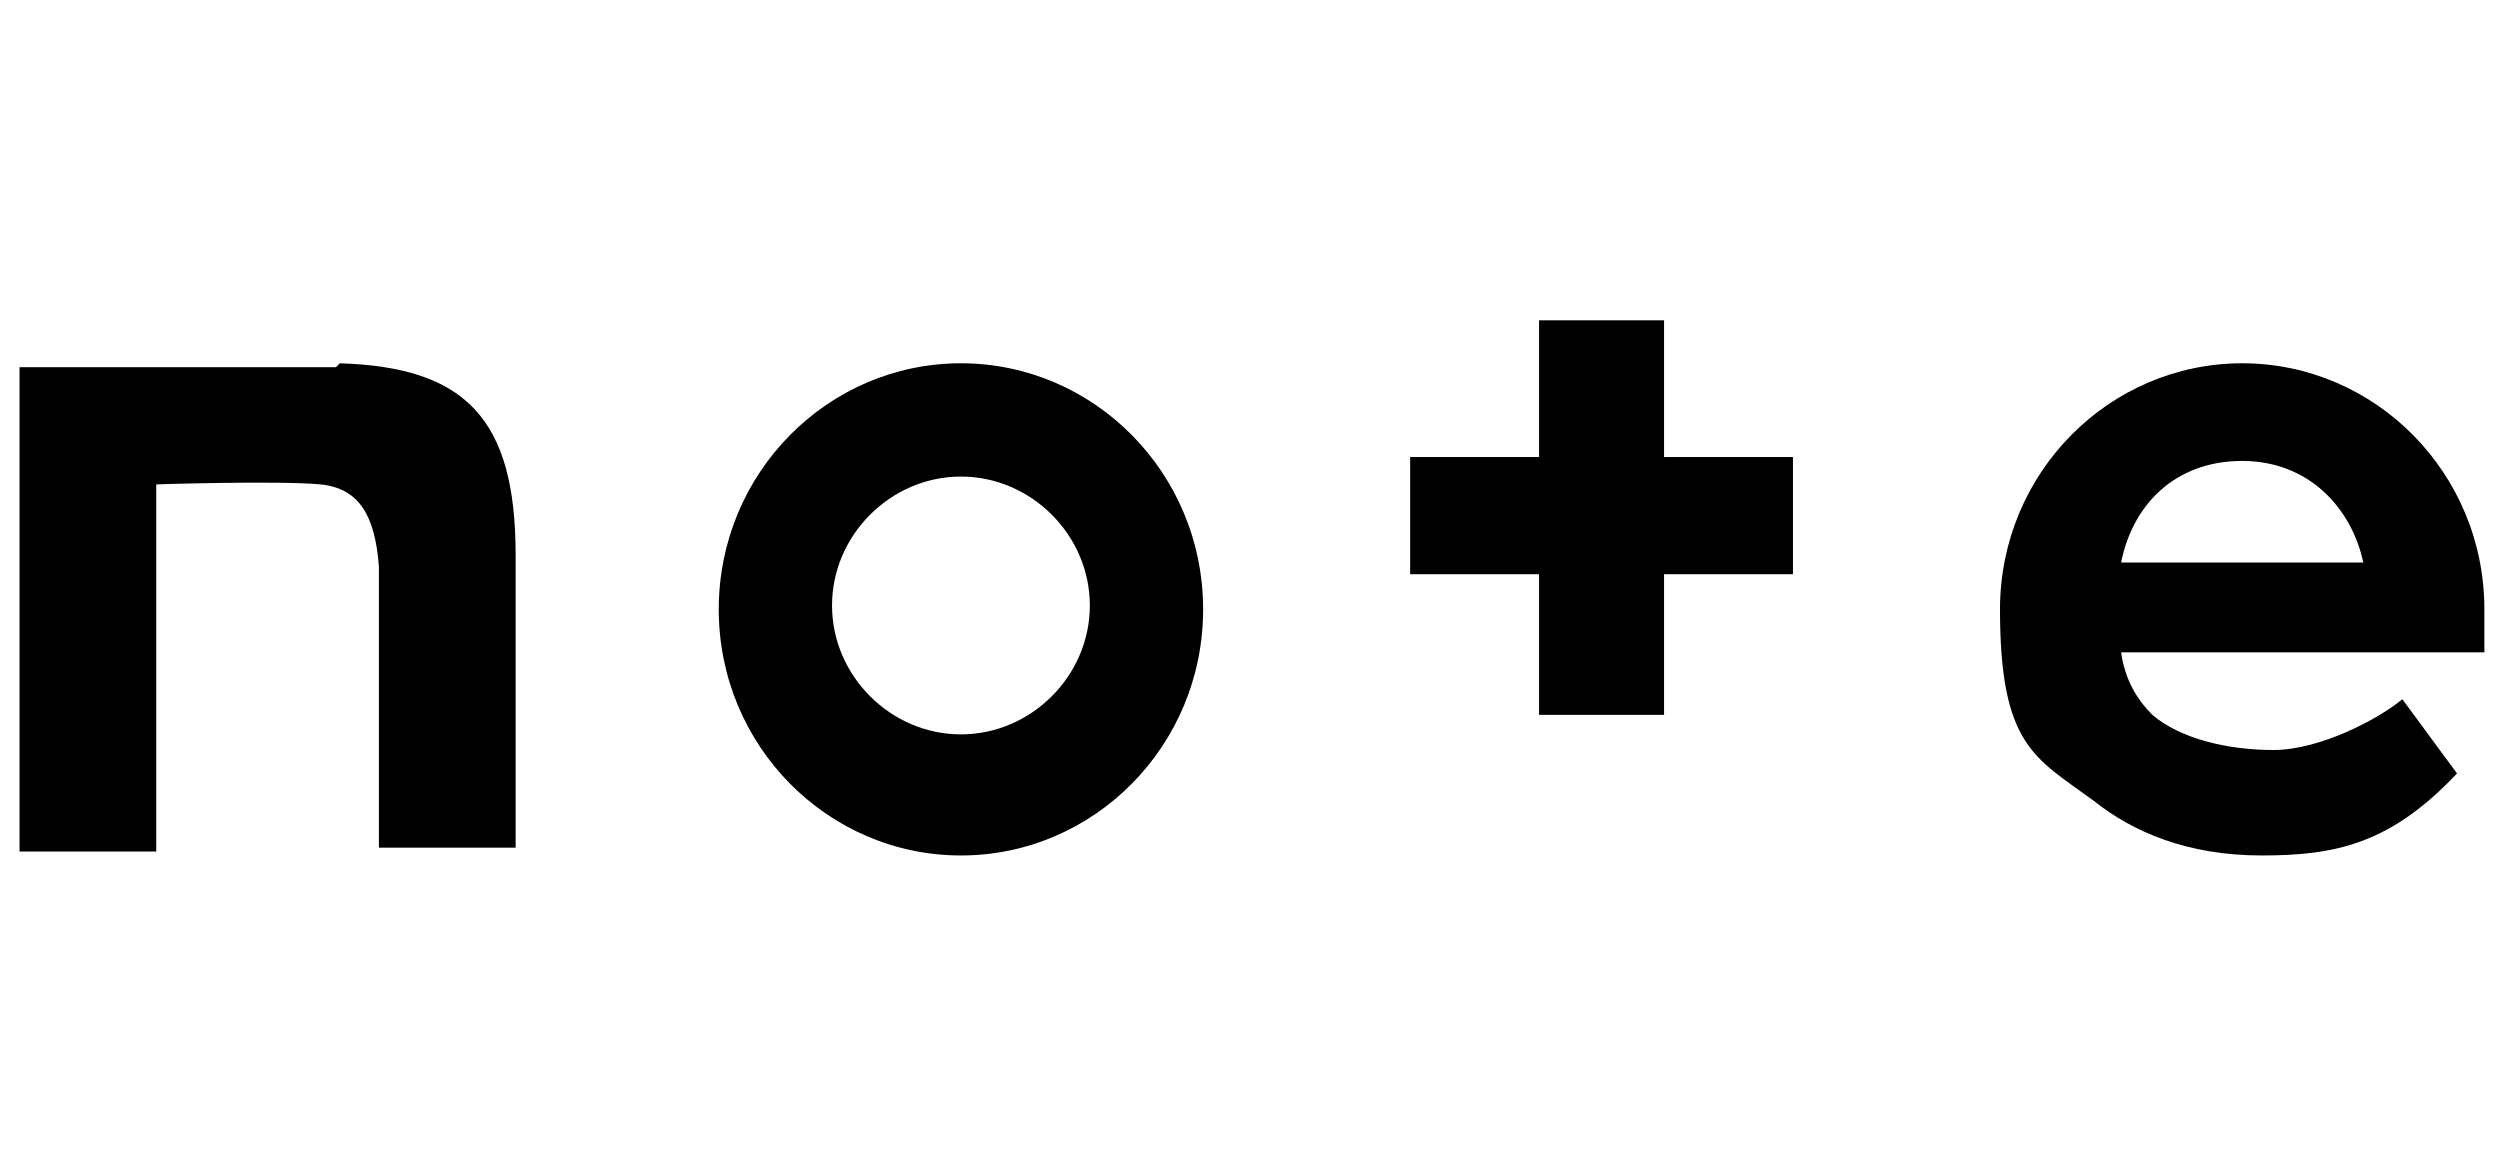
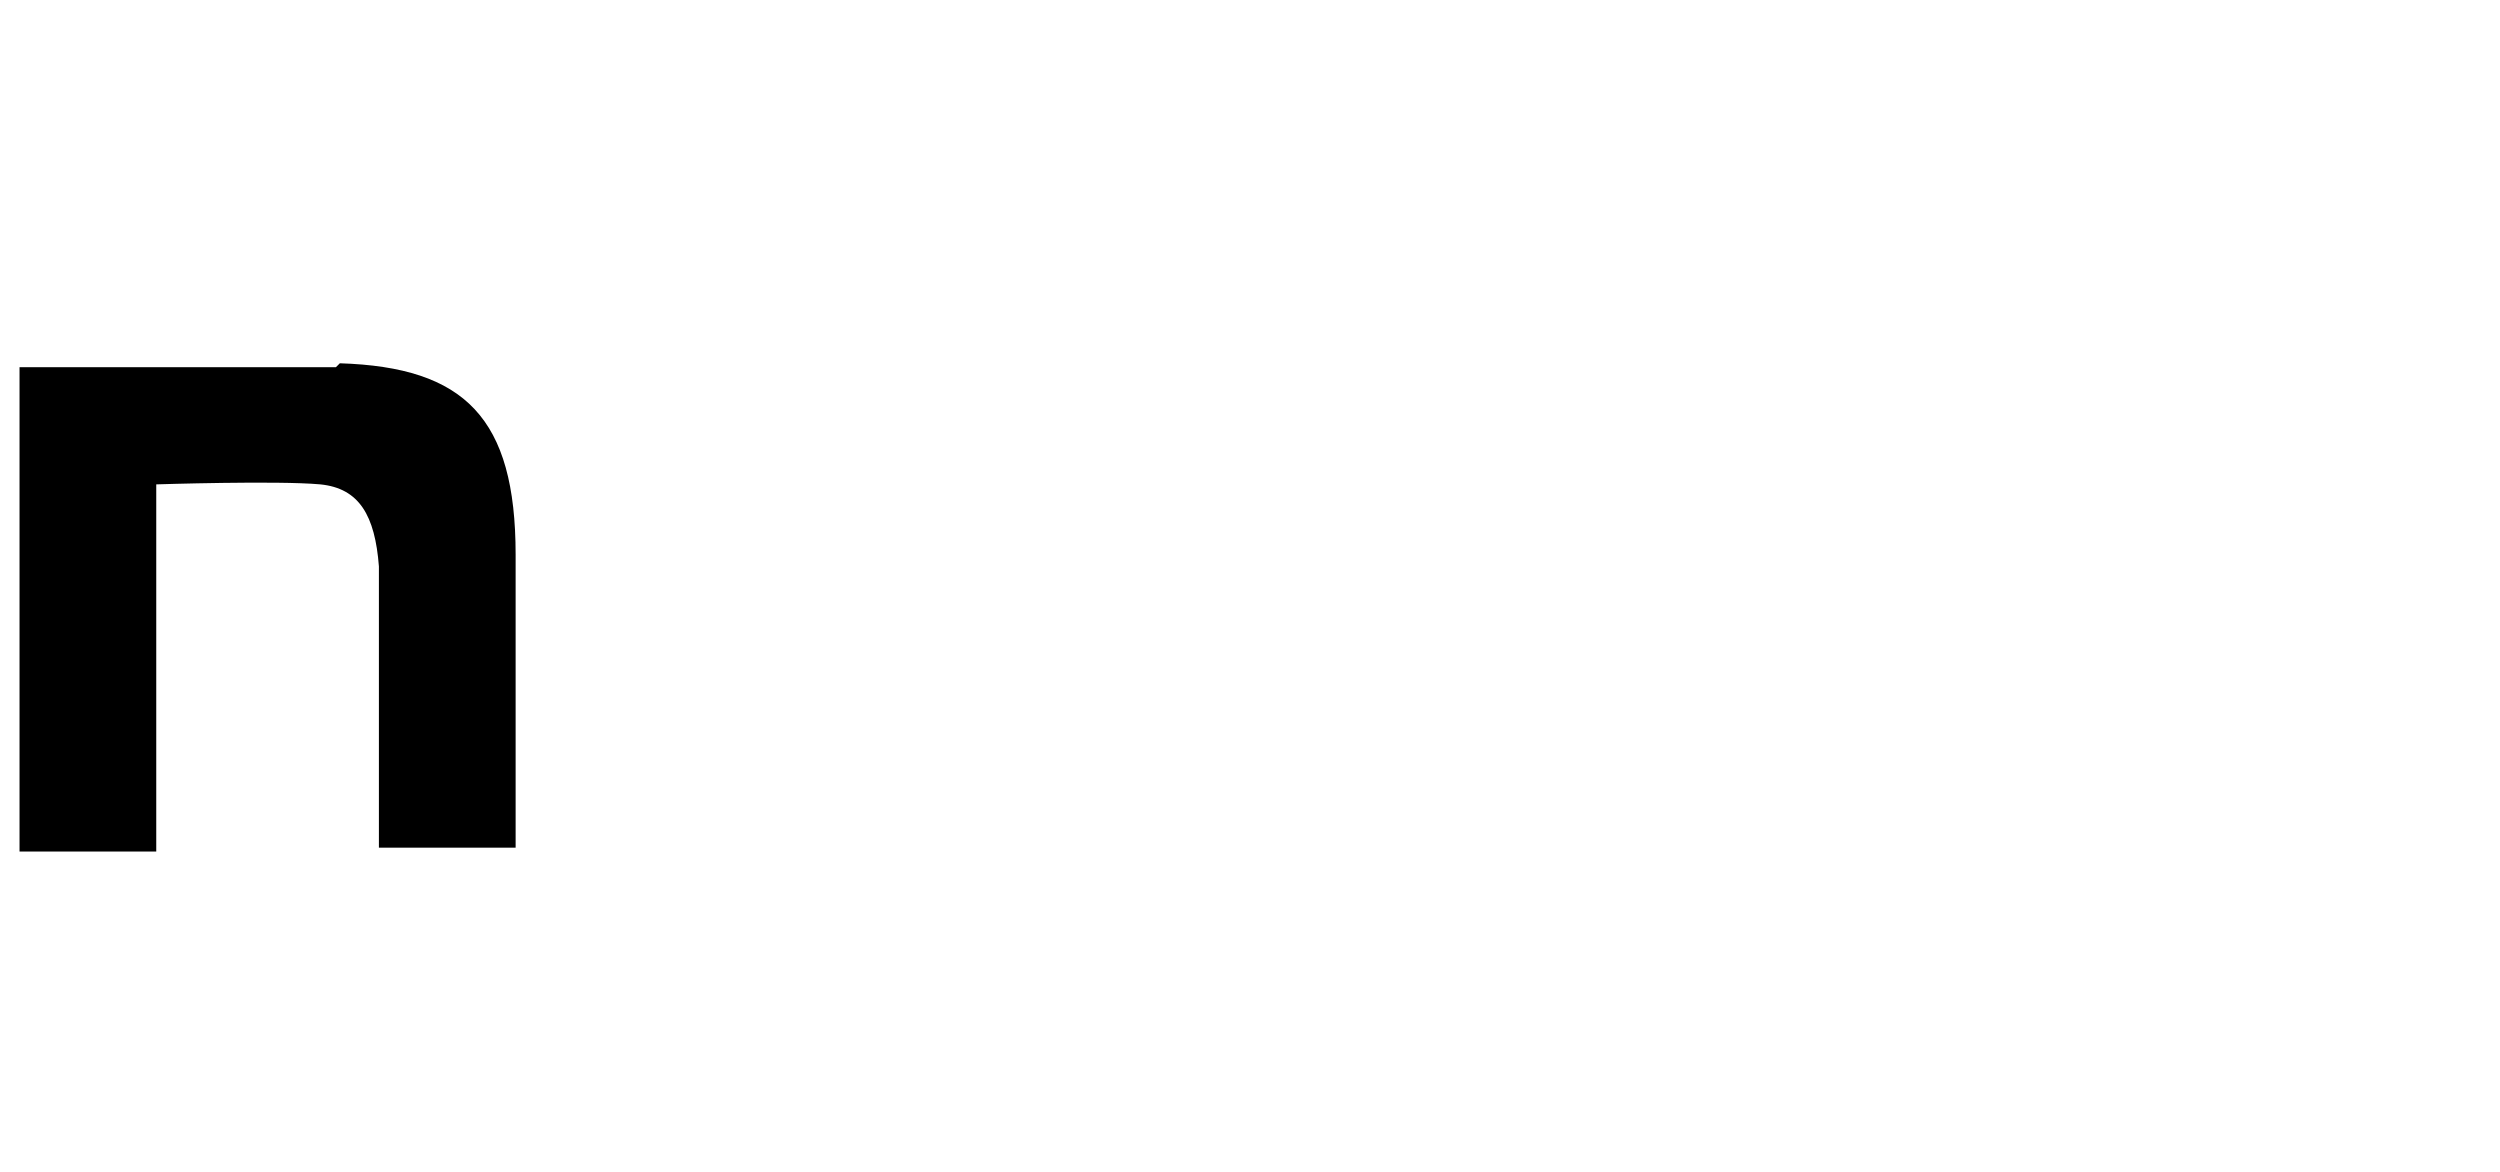
<svg xmlns="http://www.w3.org/2000/svg" version="1.1" viewBox="0 0 64 30">
  <g>
    <g id="_レイヤー_1" data-name="レイヤー_1">
      <path d="M8.6,9.4c-2.4,0-5.7,0-8.1,0v12.4h3.5v-9.4s3.1-.1,4.2,0c1,.1,1.4.8,1.5,2.1,0,1.5,0,2.3,0,7.2h3.5s0-5.6,0-7.5c0-3.5-1.3-4.8-4.5-4.9Z" />
-       <path d="M24.6,9.3c-3.4,0-6.2,2.8-6.2,6.3s2.8,6.3,6.2,6.3,6.2-2.8,6.2-6.3-2.8-6.3-6.2-6.3ZM24.6,18.8c-1.8,0-3.3-1.5-3.3-3.3s1.5-3.3,3.3-3.3,3.3,1.5,3.3,3.3-1.5,3.3-3.3,3.3Z" />
-       <path d="M63.6,15.6c0-3.5-2.8-6.3-6.2-6.3s-6.2,2.8-6.2,6.3.9,3.8,2.4,4.9c1,.8,2.4,1.4,4.3,1.4s3.3-.3,5-2.1l-1.4-1.9c-.6.5-2.1,1.3-3.3,1.3s-2.4-.3-3.1-.9c-.4-.4-.7-.9-.8-1.6h9.3c0-.3,0-.6,0-1ZM54.3,14.4c.3-1.5,1.4-2.6,3.1-2.6s2.8,1.2,3.1,2.6h-6.3Z" />
-       <path d="M42.6,8.2h-3.2v3.5h-3.3v3h3.3v3.6h3.2v-3.6h3.3v-3h-3.3v-3.5Z" />
    </g>
  </g>
</svg>